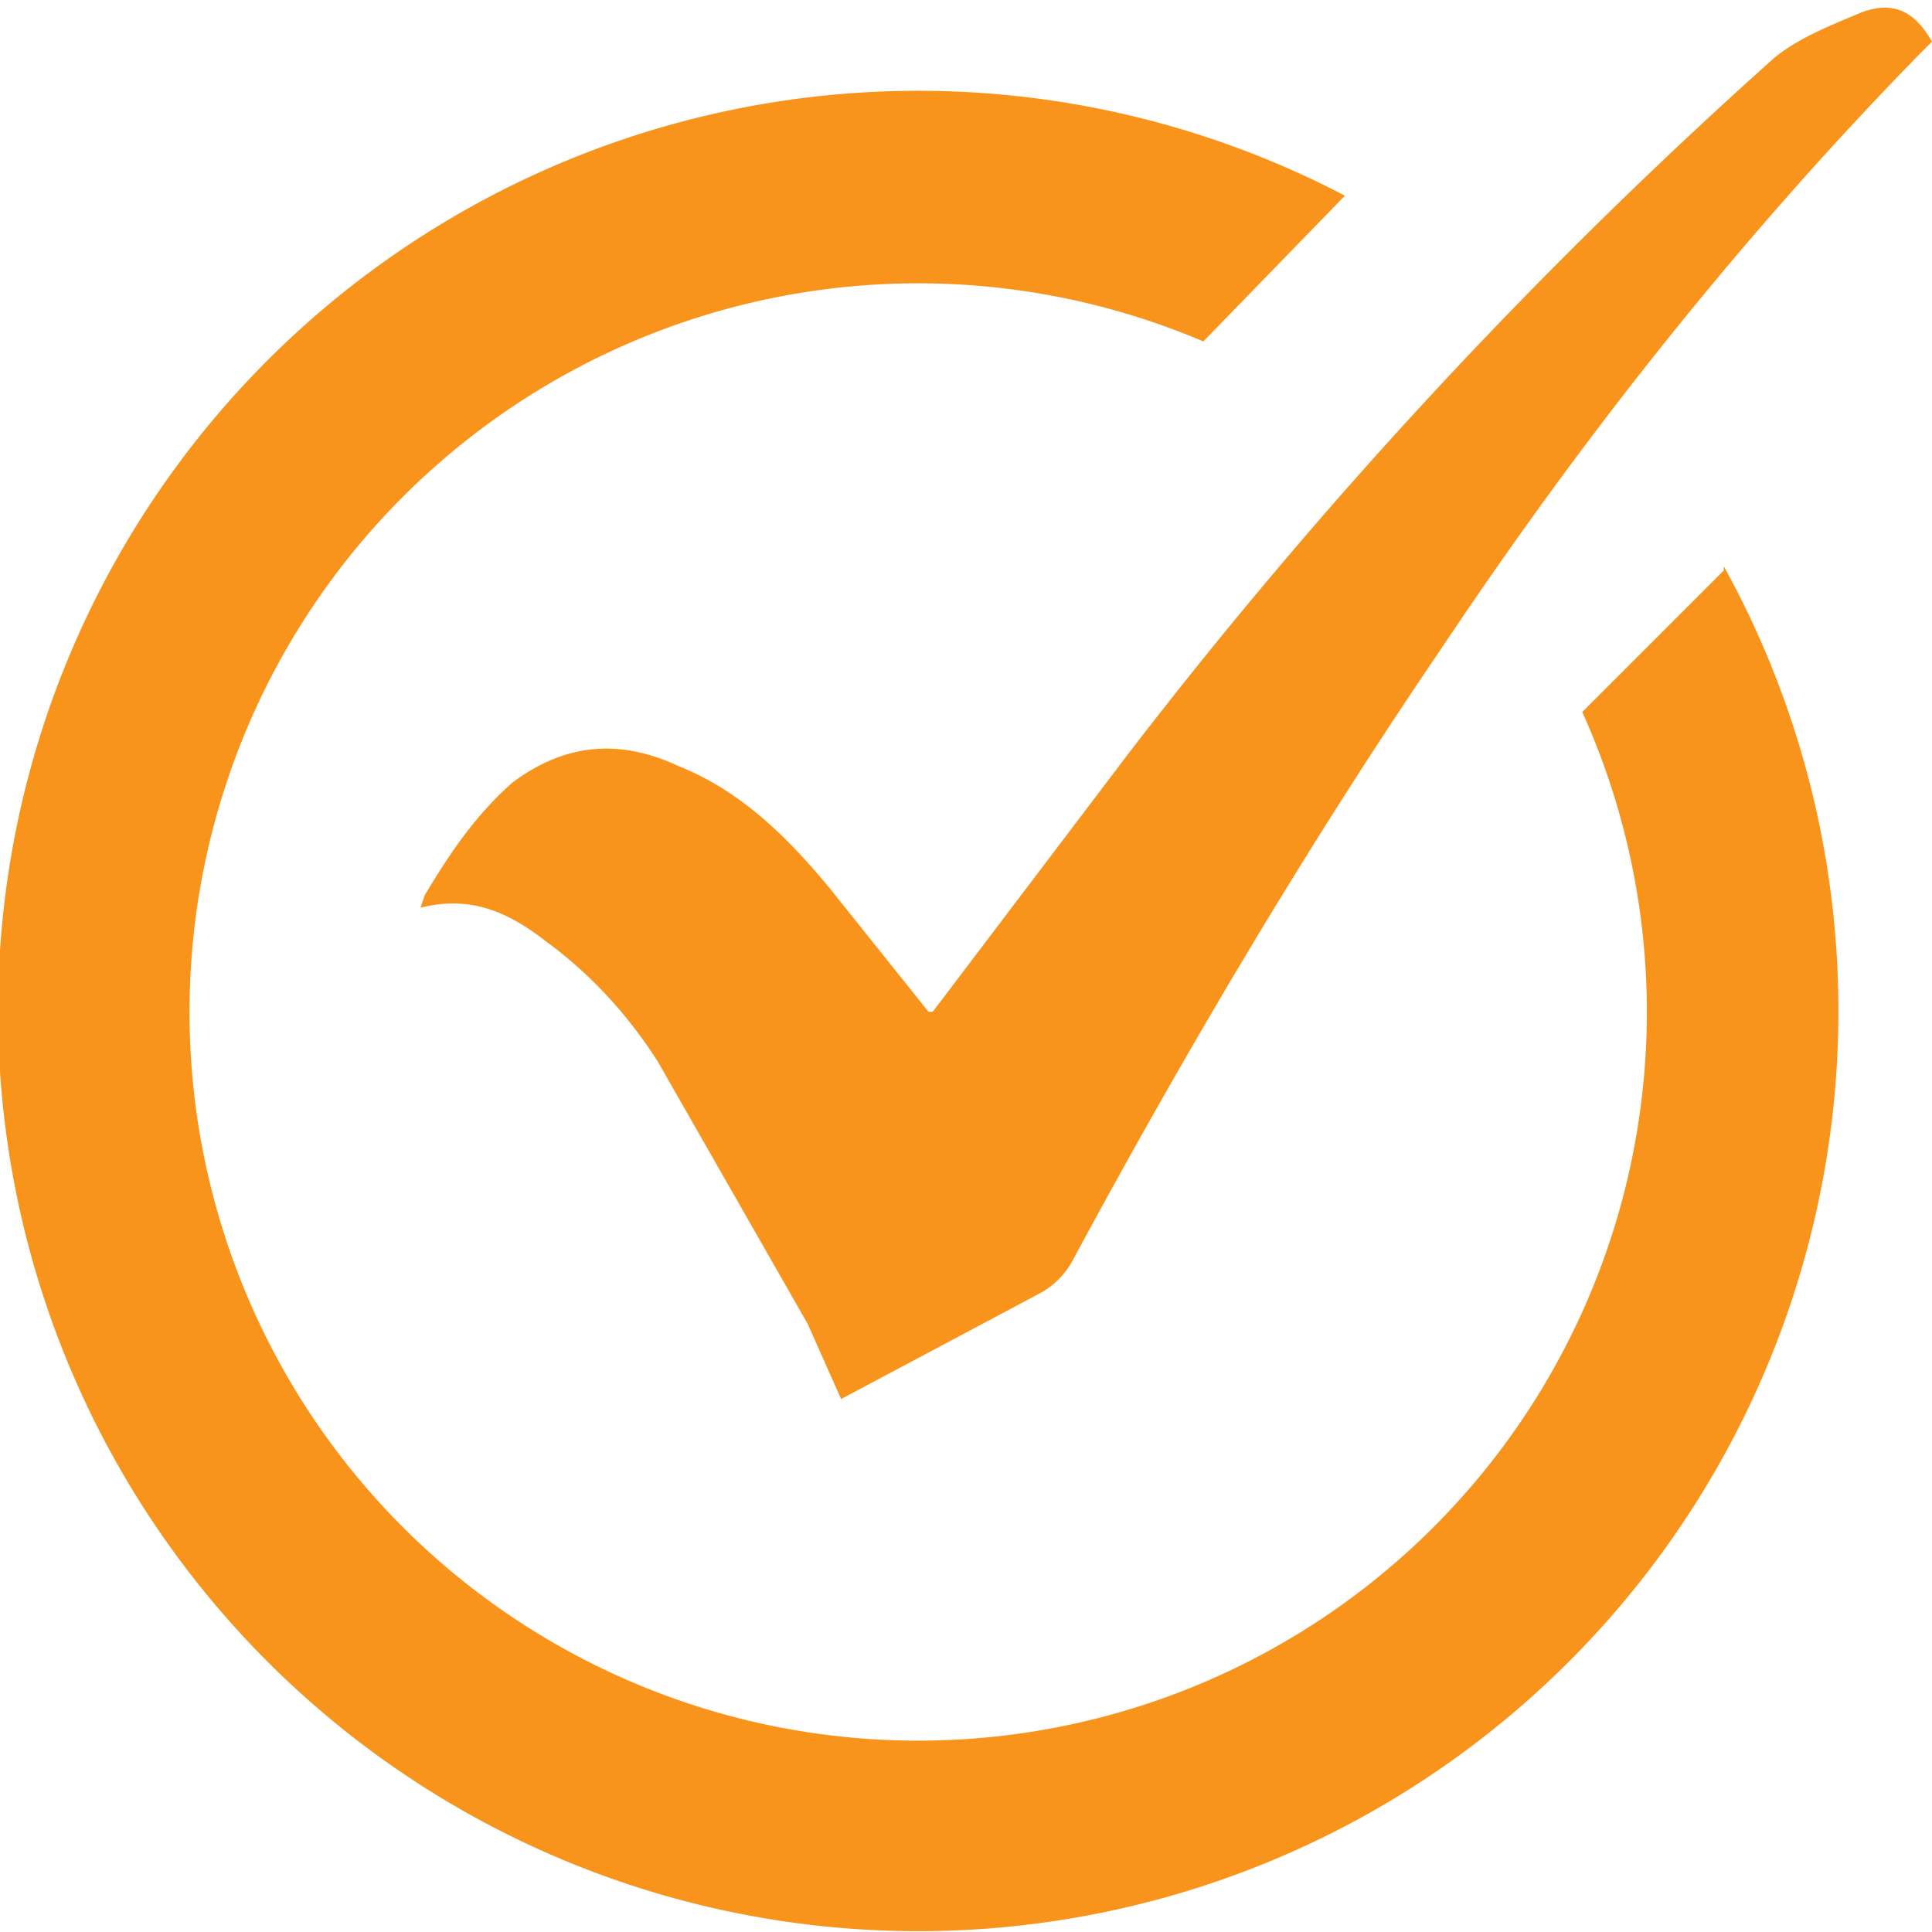
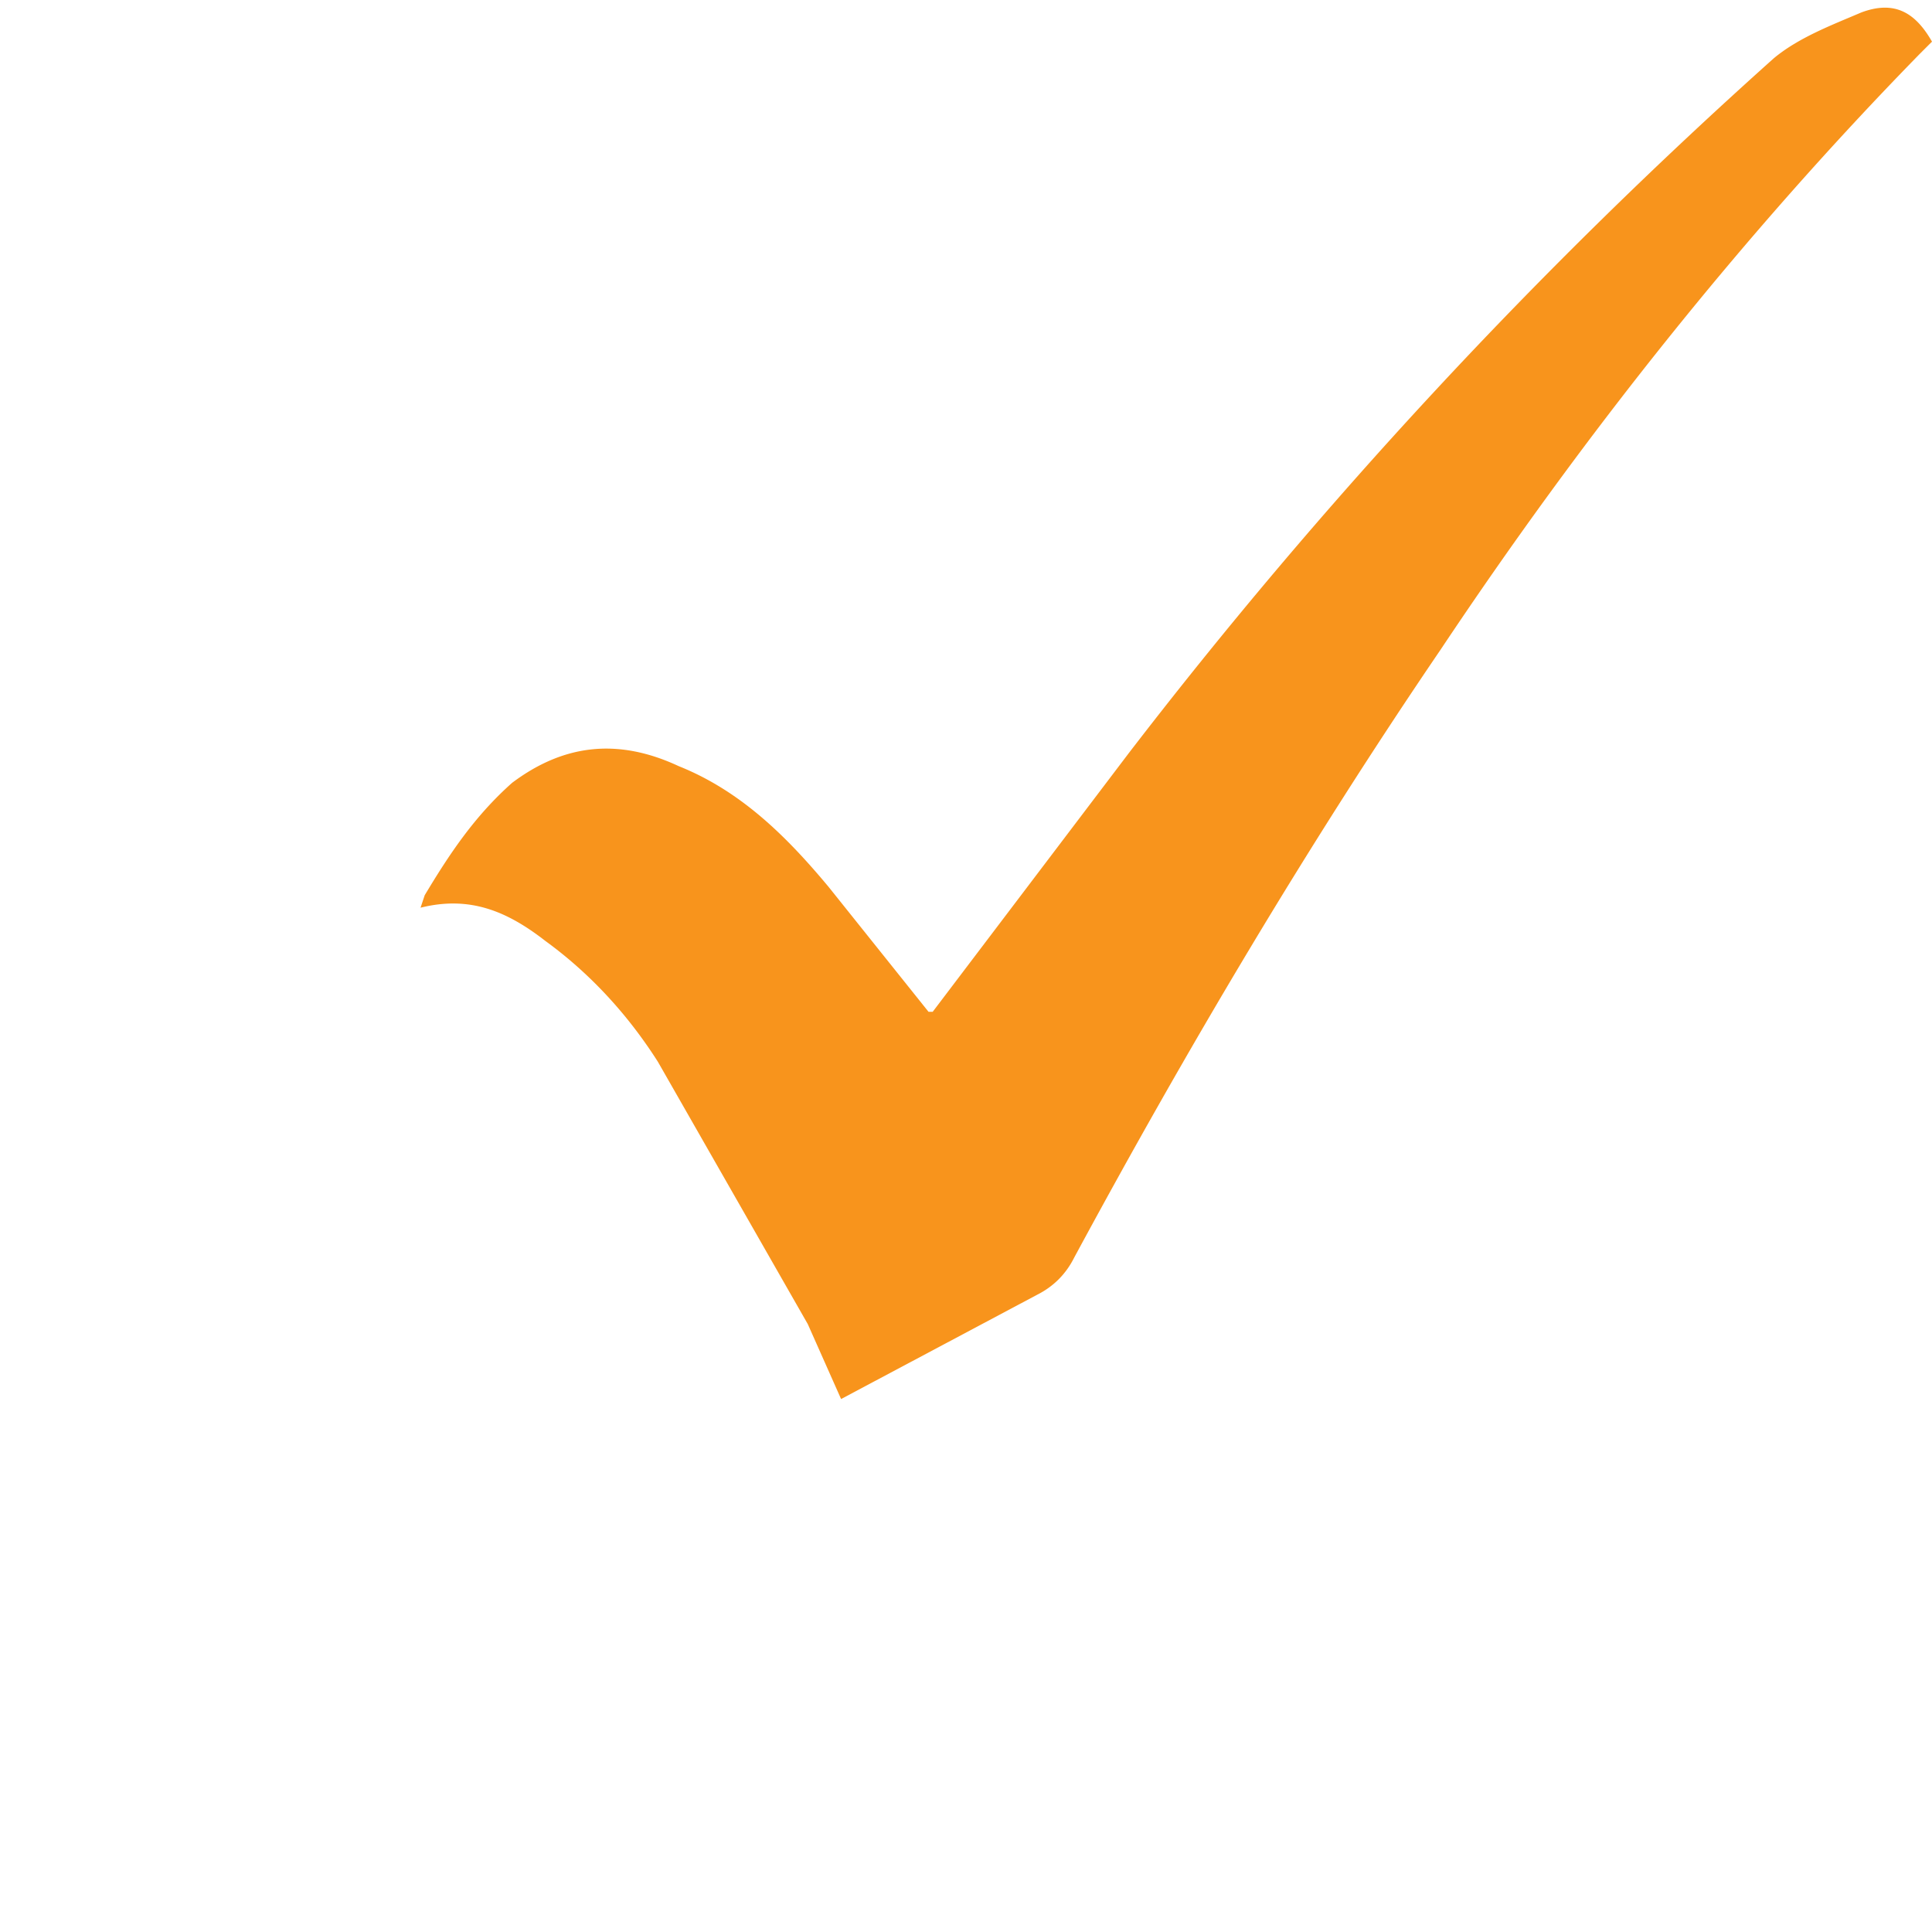
<svg xmlns="http://www.w3.org/2000/svg" version="1.0" viewBox="268 267 464 464">
-   <path fill="#f8941c" d="m682 404-34 34a175 175 0 1 1-91-89l34-35a221 221 0 1 0 91 89z" />
  <path fill="#f8941c" d="m470 603-8-18-36-63c-7-11-16-21-27-29-9-7-18-11-30-8l1-3c6-10 12-19 21-27 12-9 25-11 40-4 15 6 26 17 36 29l24 30h1l47-62a1227 1227 0 0 1 155-167c6-5 14-8 21-11 8-3 13 0 17 7l-3 3c-43 44-81 92-115 143-32 47-61 96-88 146-2 4-5 7-9 9l-47 25z" />
</svg>